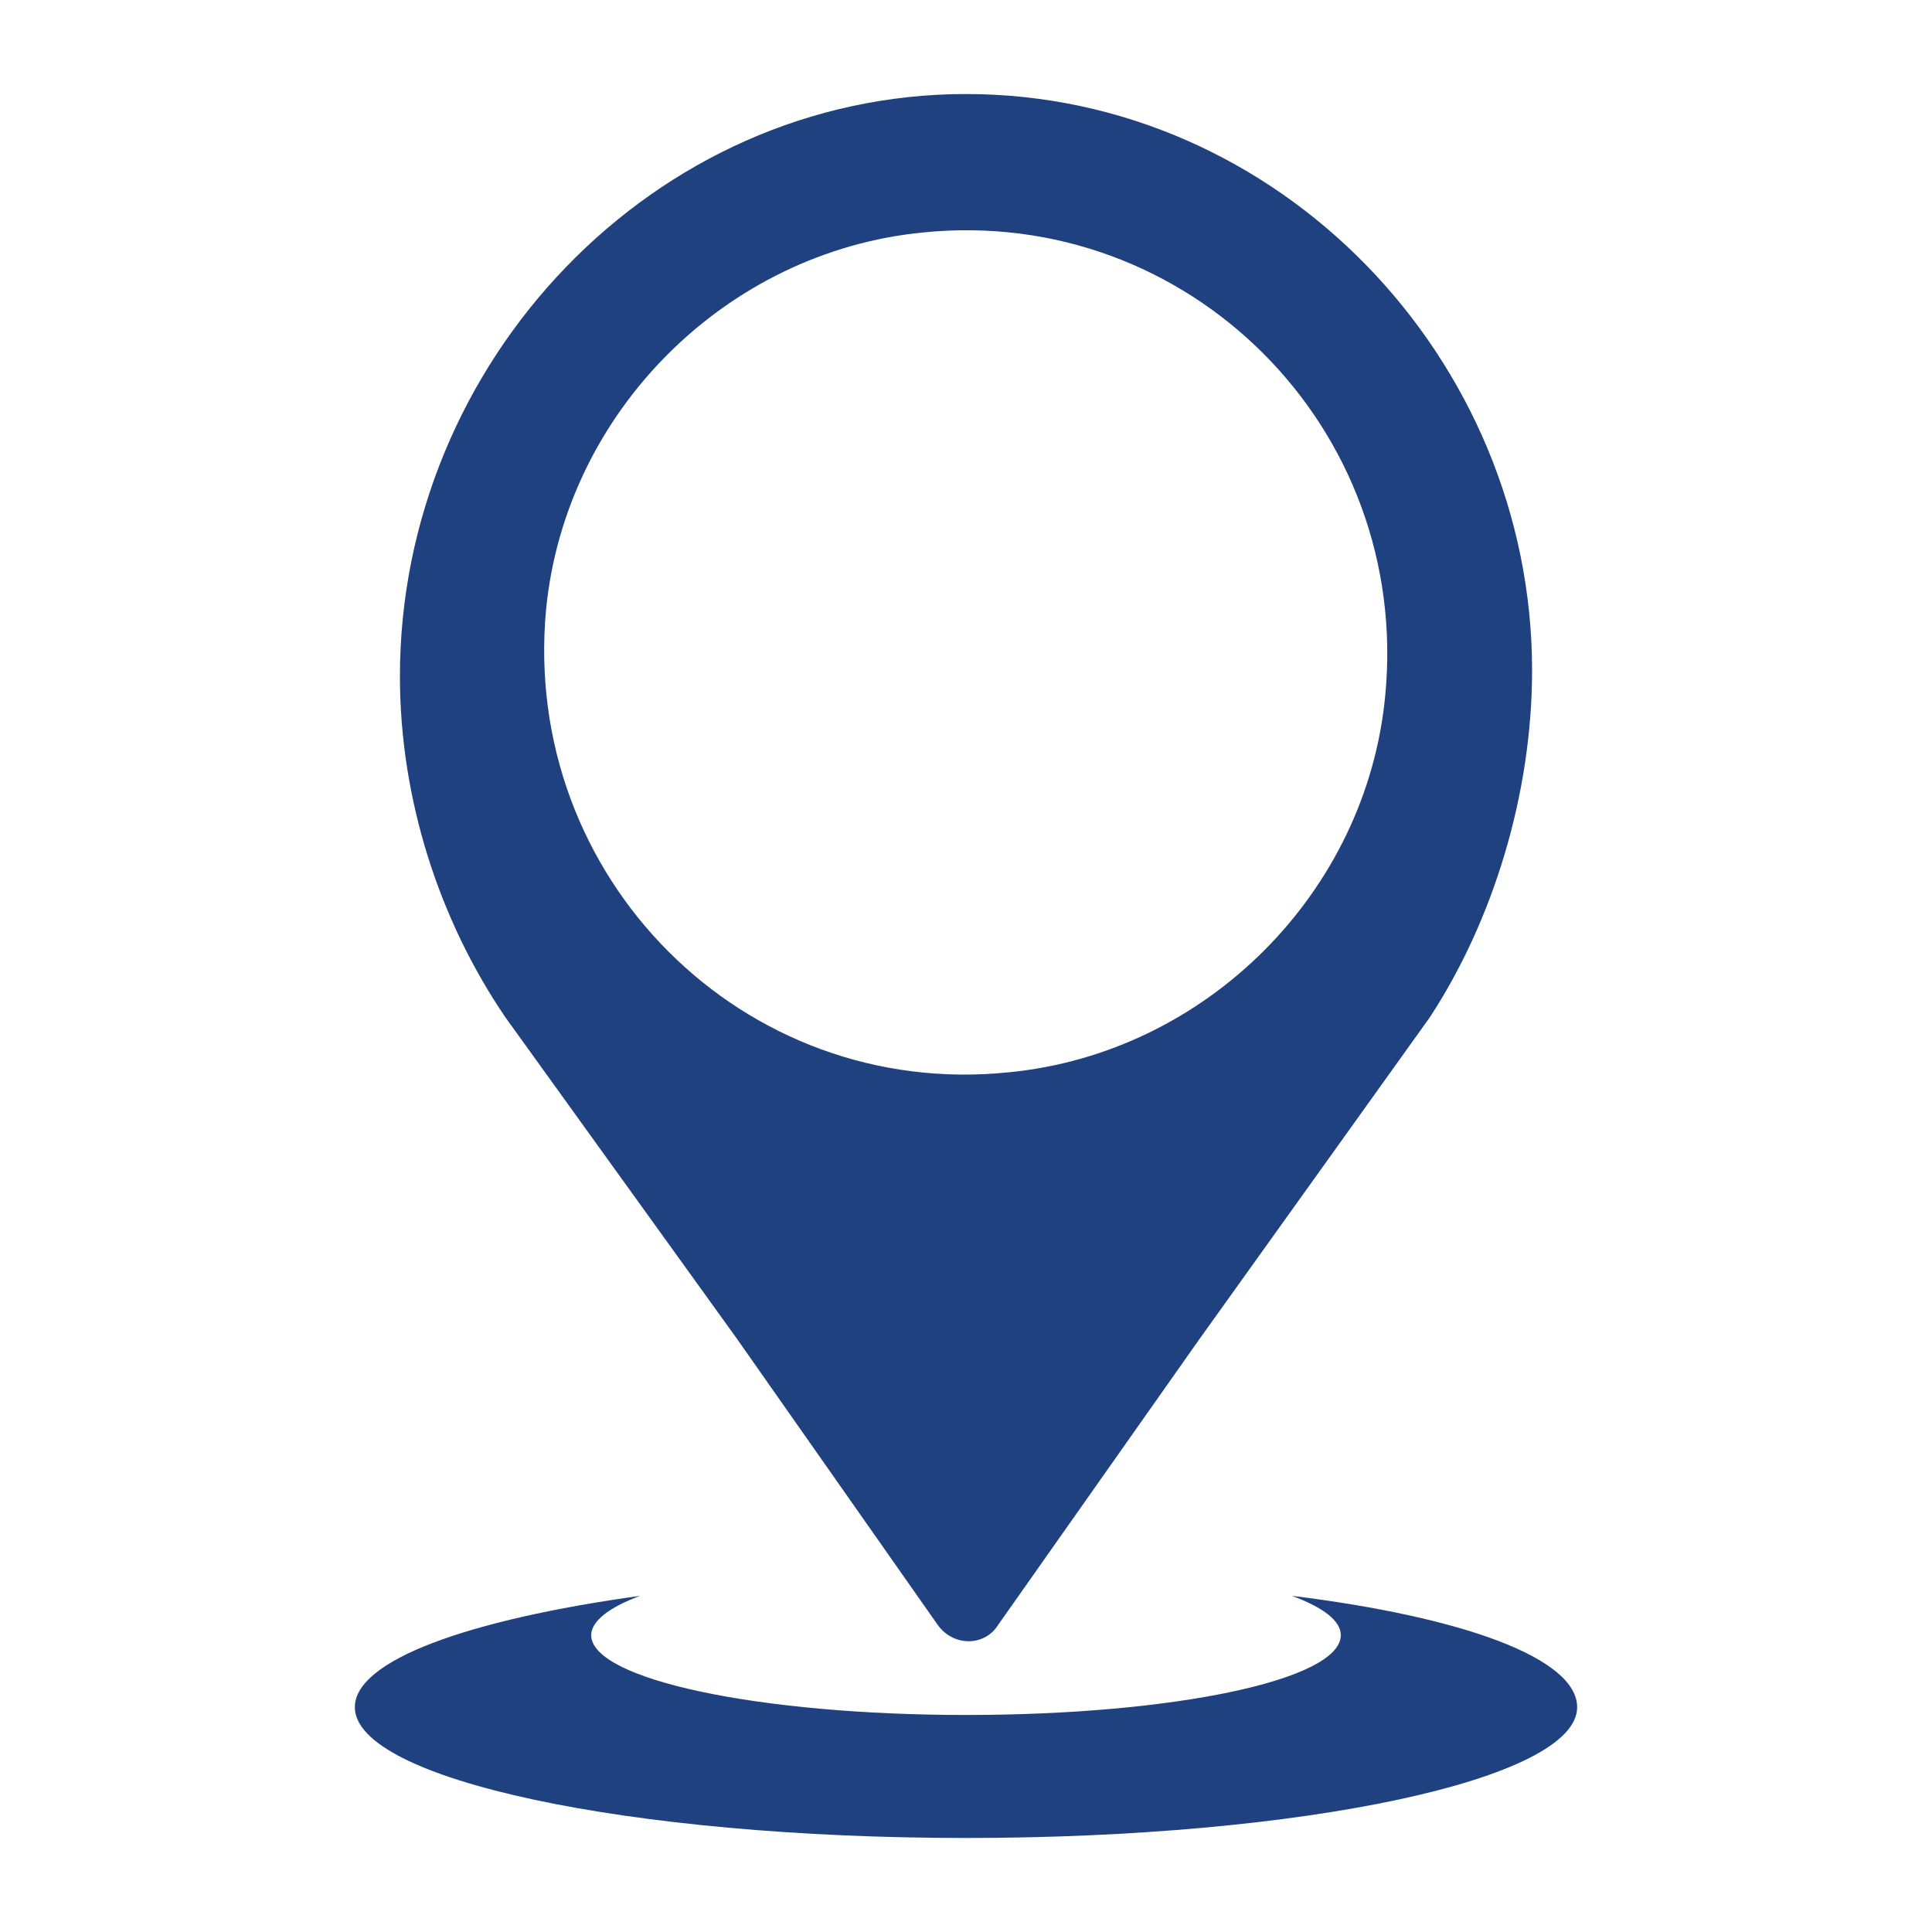
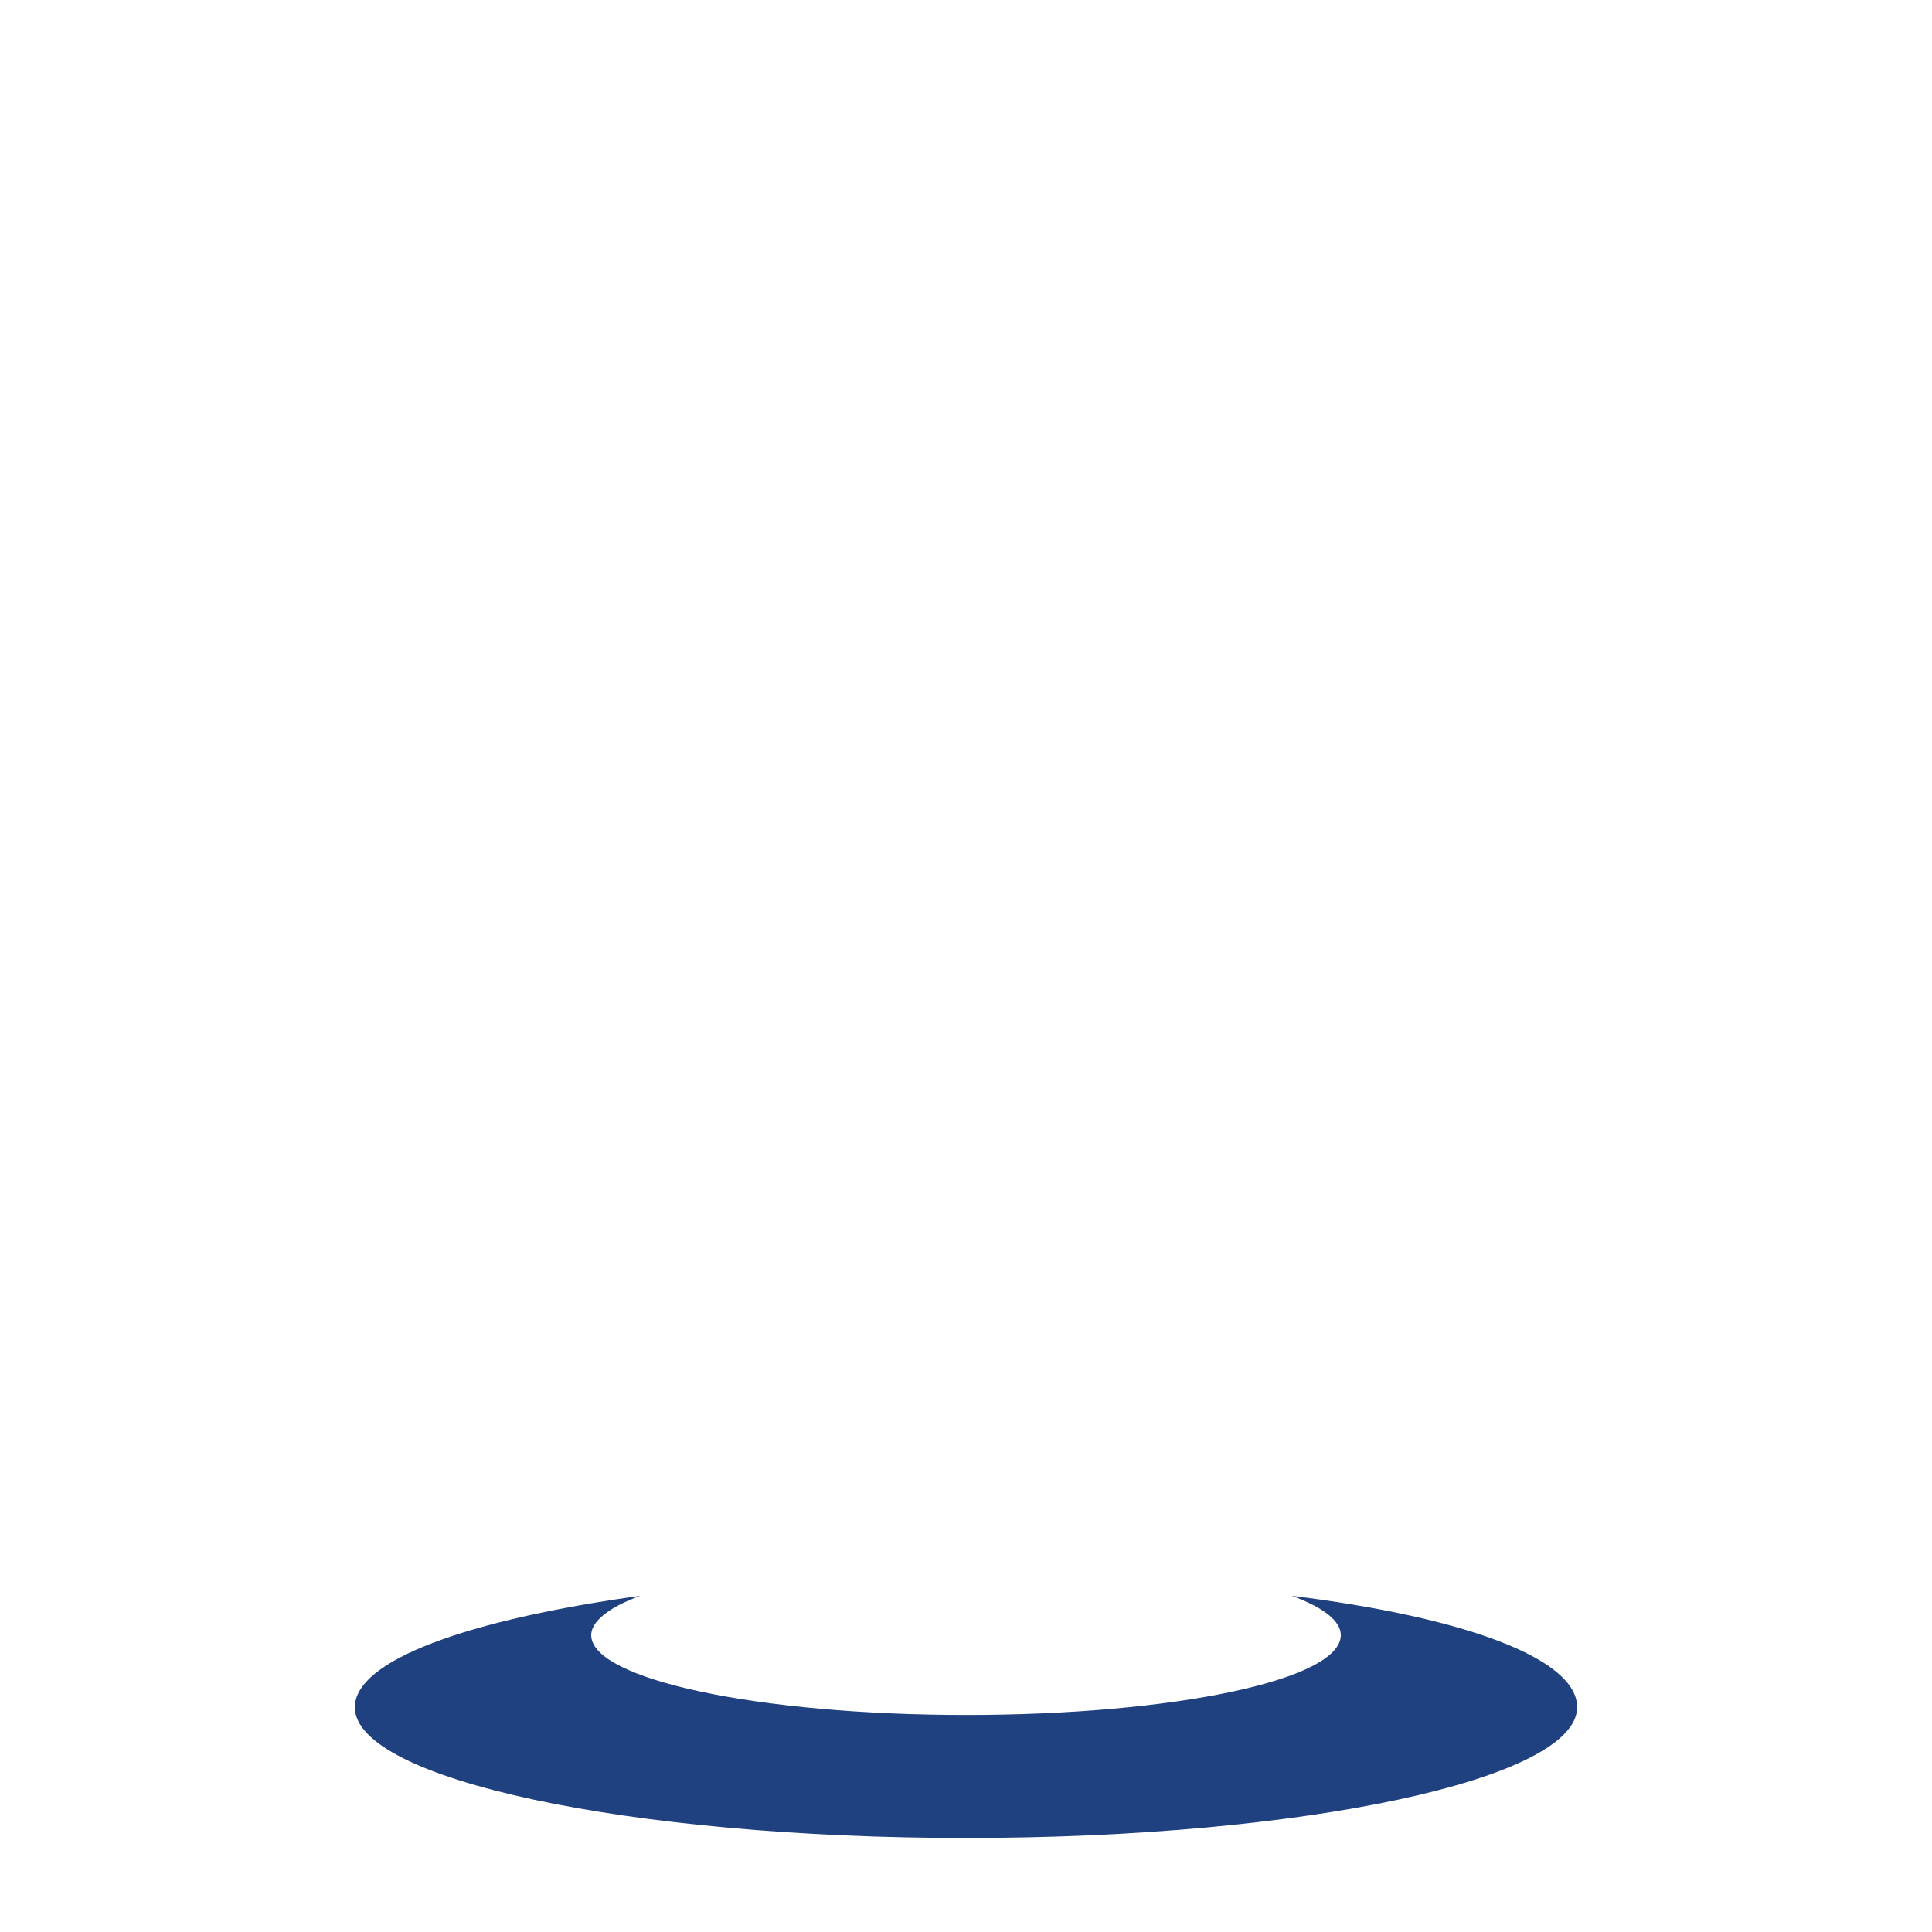
<svg xmlns="http://www.w3.org/2000/svg" version="1.1" id="Layer_1" x="0px" y="0px" viewBox="0 0 30 30" style="enable-background:new 0 0 30 30;" xml:space="preserve">
  <style type="text/css">
	.st0{fill:#204180;}
</style>
  <g>
    <path class="st0" d="M20.06,24.78c0.49,0.18,0.76,0.39,0.76,0.61c0,0.7-2.61,1.24-5.82,1.24c-3.21,0-5.82-0.55-5.82-1.24   c0-0.21,0.27-0.43,0.76-0.61c-2.67,0.37-4.43,1-4.43,1.73c0,1.12,4.25,2.03,9.49,2.03c5.24,0,9.49-0.91,9.49-2.03   C24.49,25.75,22.73,25.11,20.06,24.78z" />
-     <path class="st0" d="M23.79,10.41c0-4.85-3.94-8.95-8.79-8.95S6.21,5.62,6.21,10.5c0,1.91,0.61,3.79,1.64,5.3l0,0l3.58,4.97   l3.13,4.46c0.24,0.34,0.73,0.34,0.94,0l3.12-4.43l3.58-5l0,0C23.19,14.29,23.79,12.32,23.79,10.41z M15.67,16.65   c-4.13,0.43-7.58-3.03-7.19-7.19c0.3-3.06,2.79-5.55,5.85-5.85c4.12-0.42,7.58,3.03,7.18,7.19C21.22,13.86,18.73,16.35,15.67,16.65   z" />
  </g>
</svg>